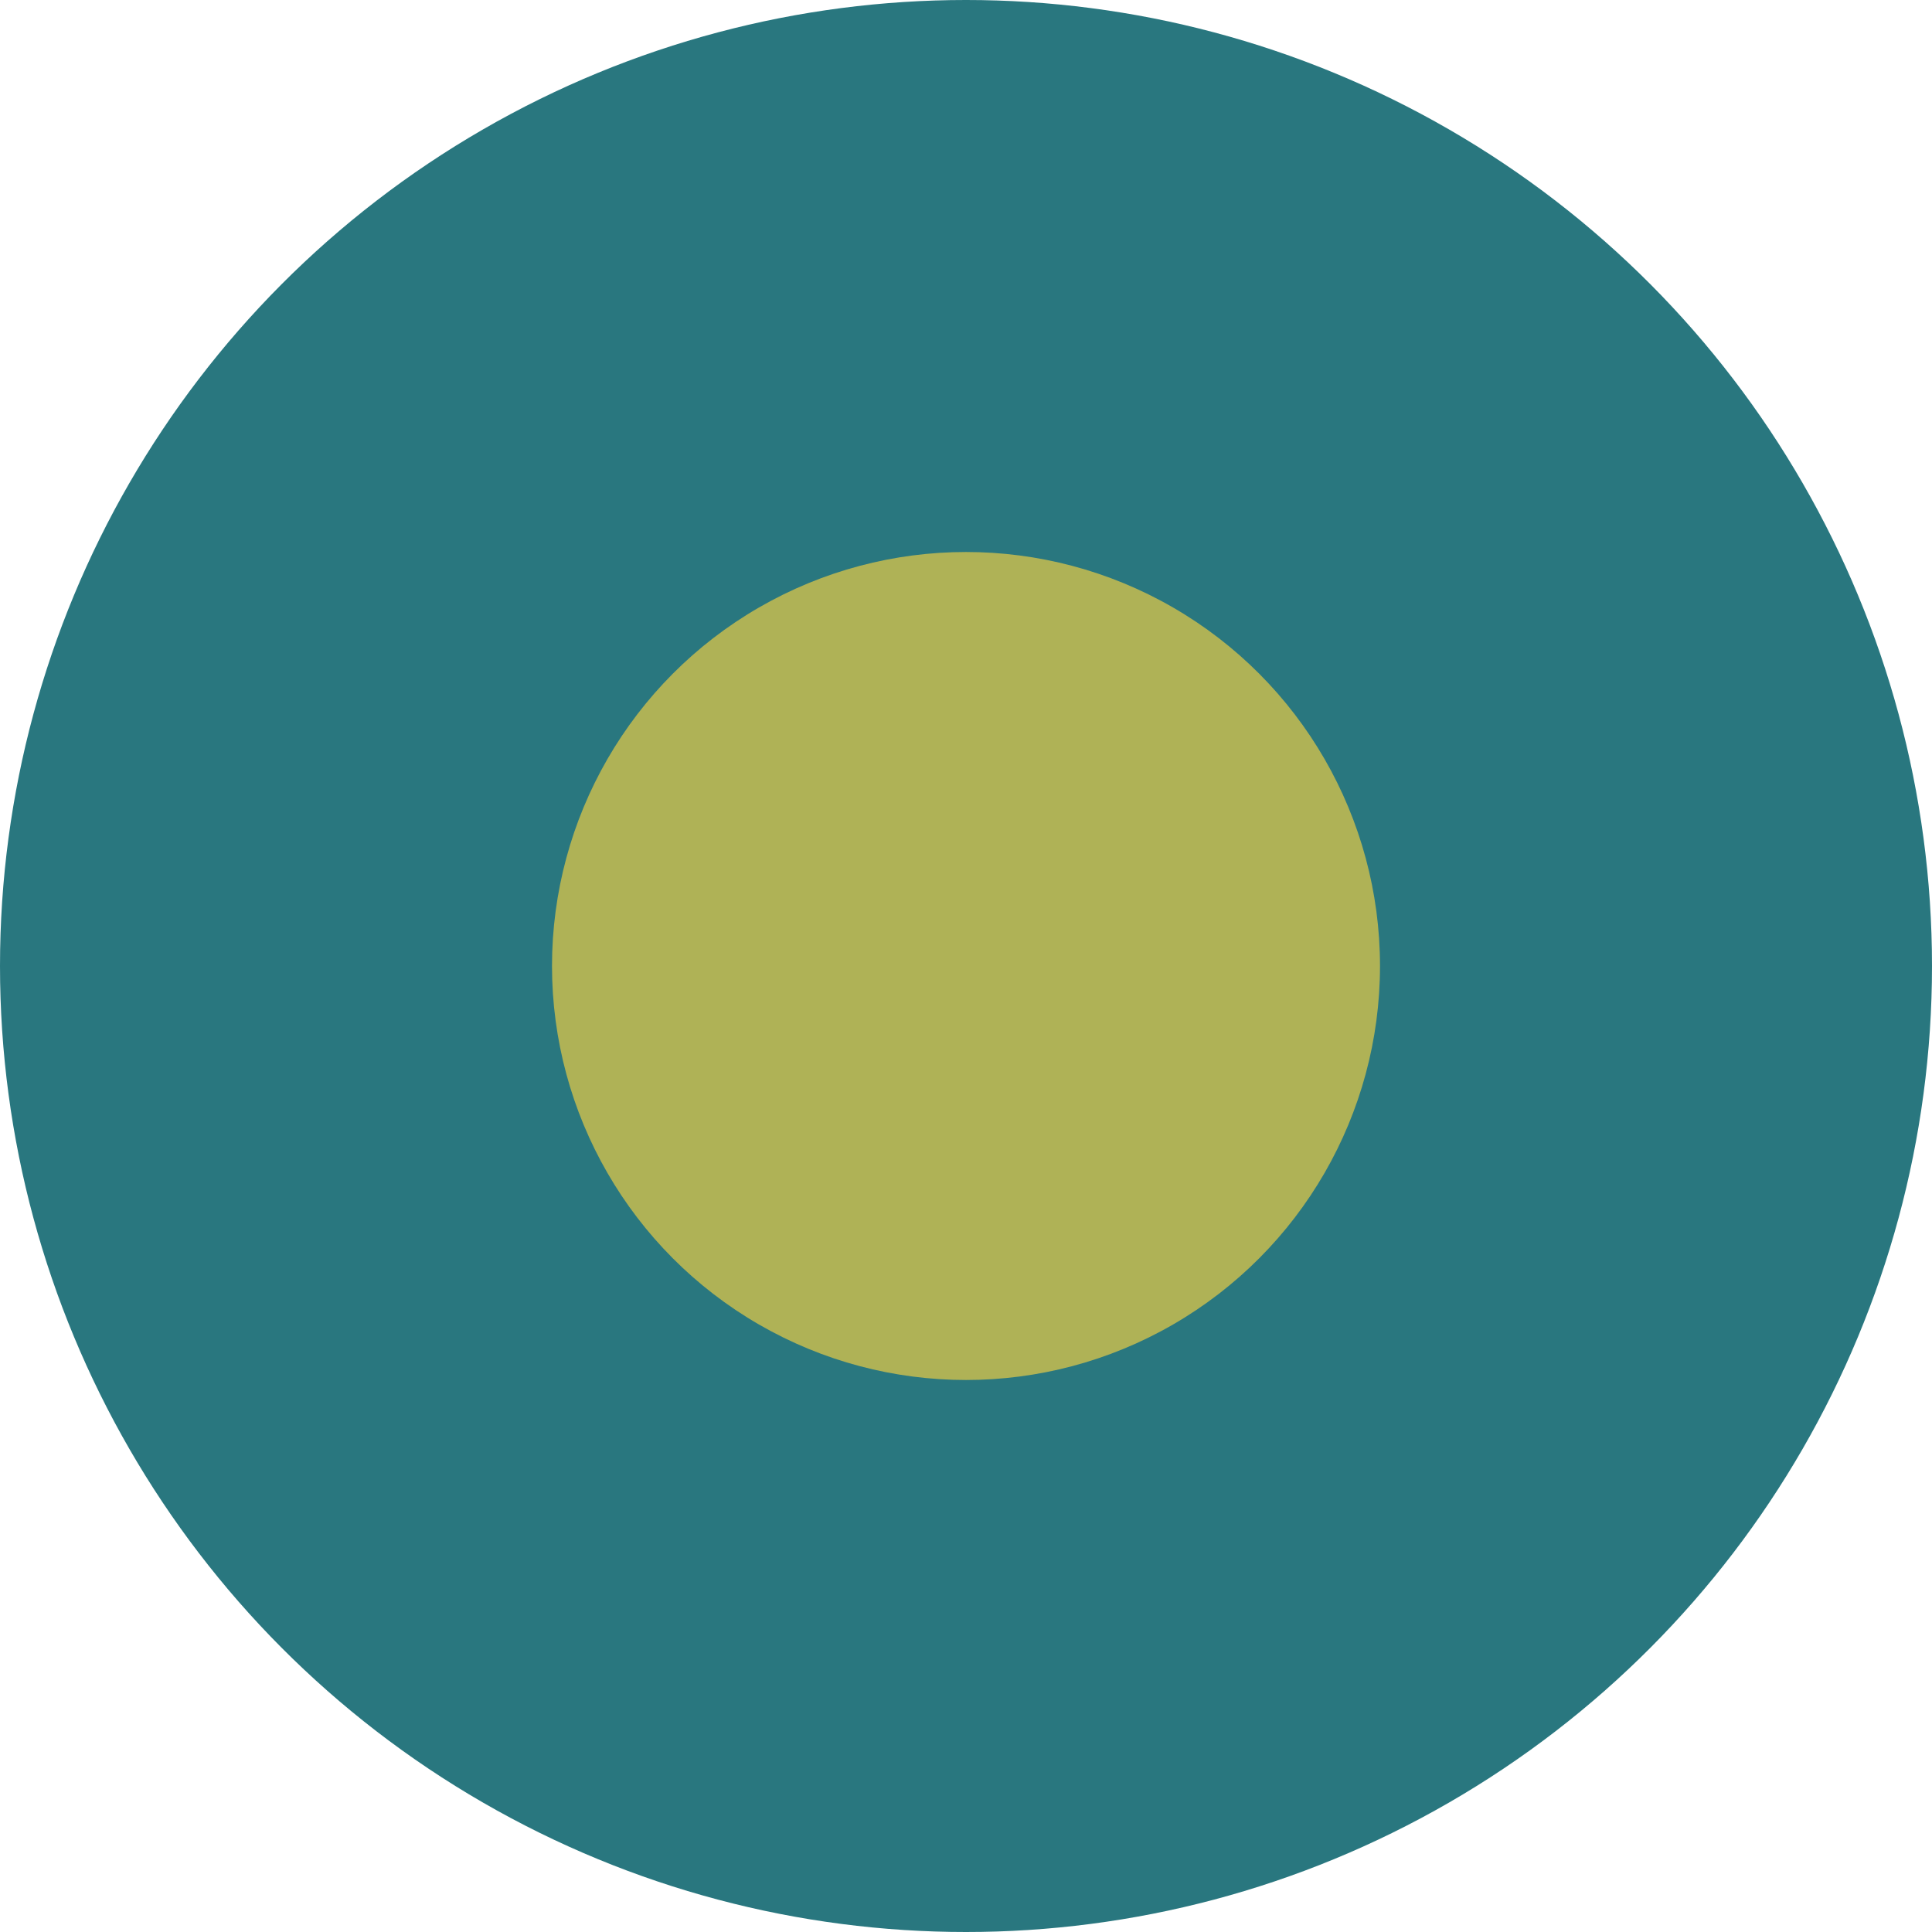
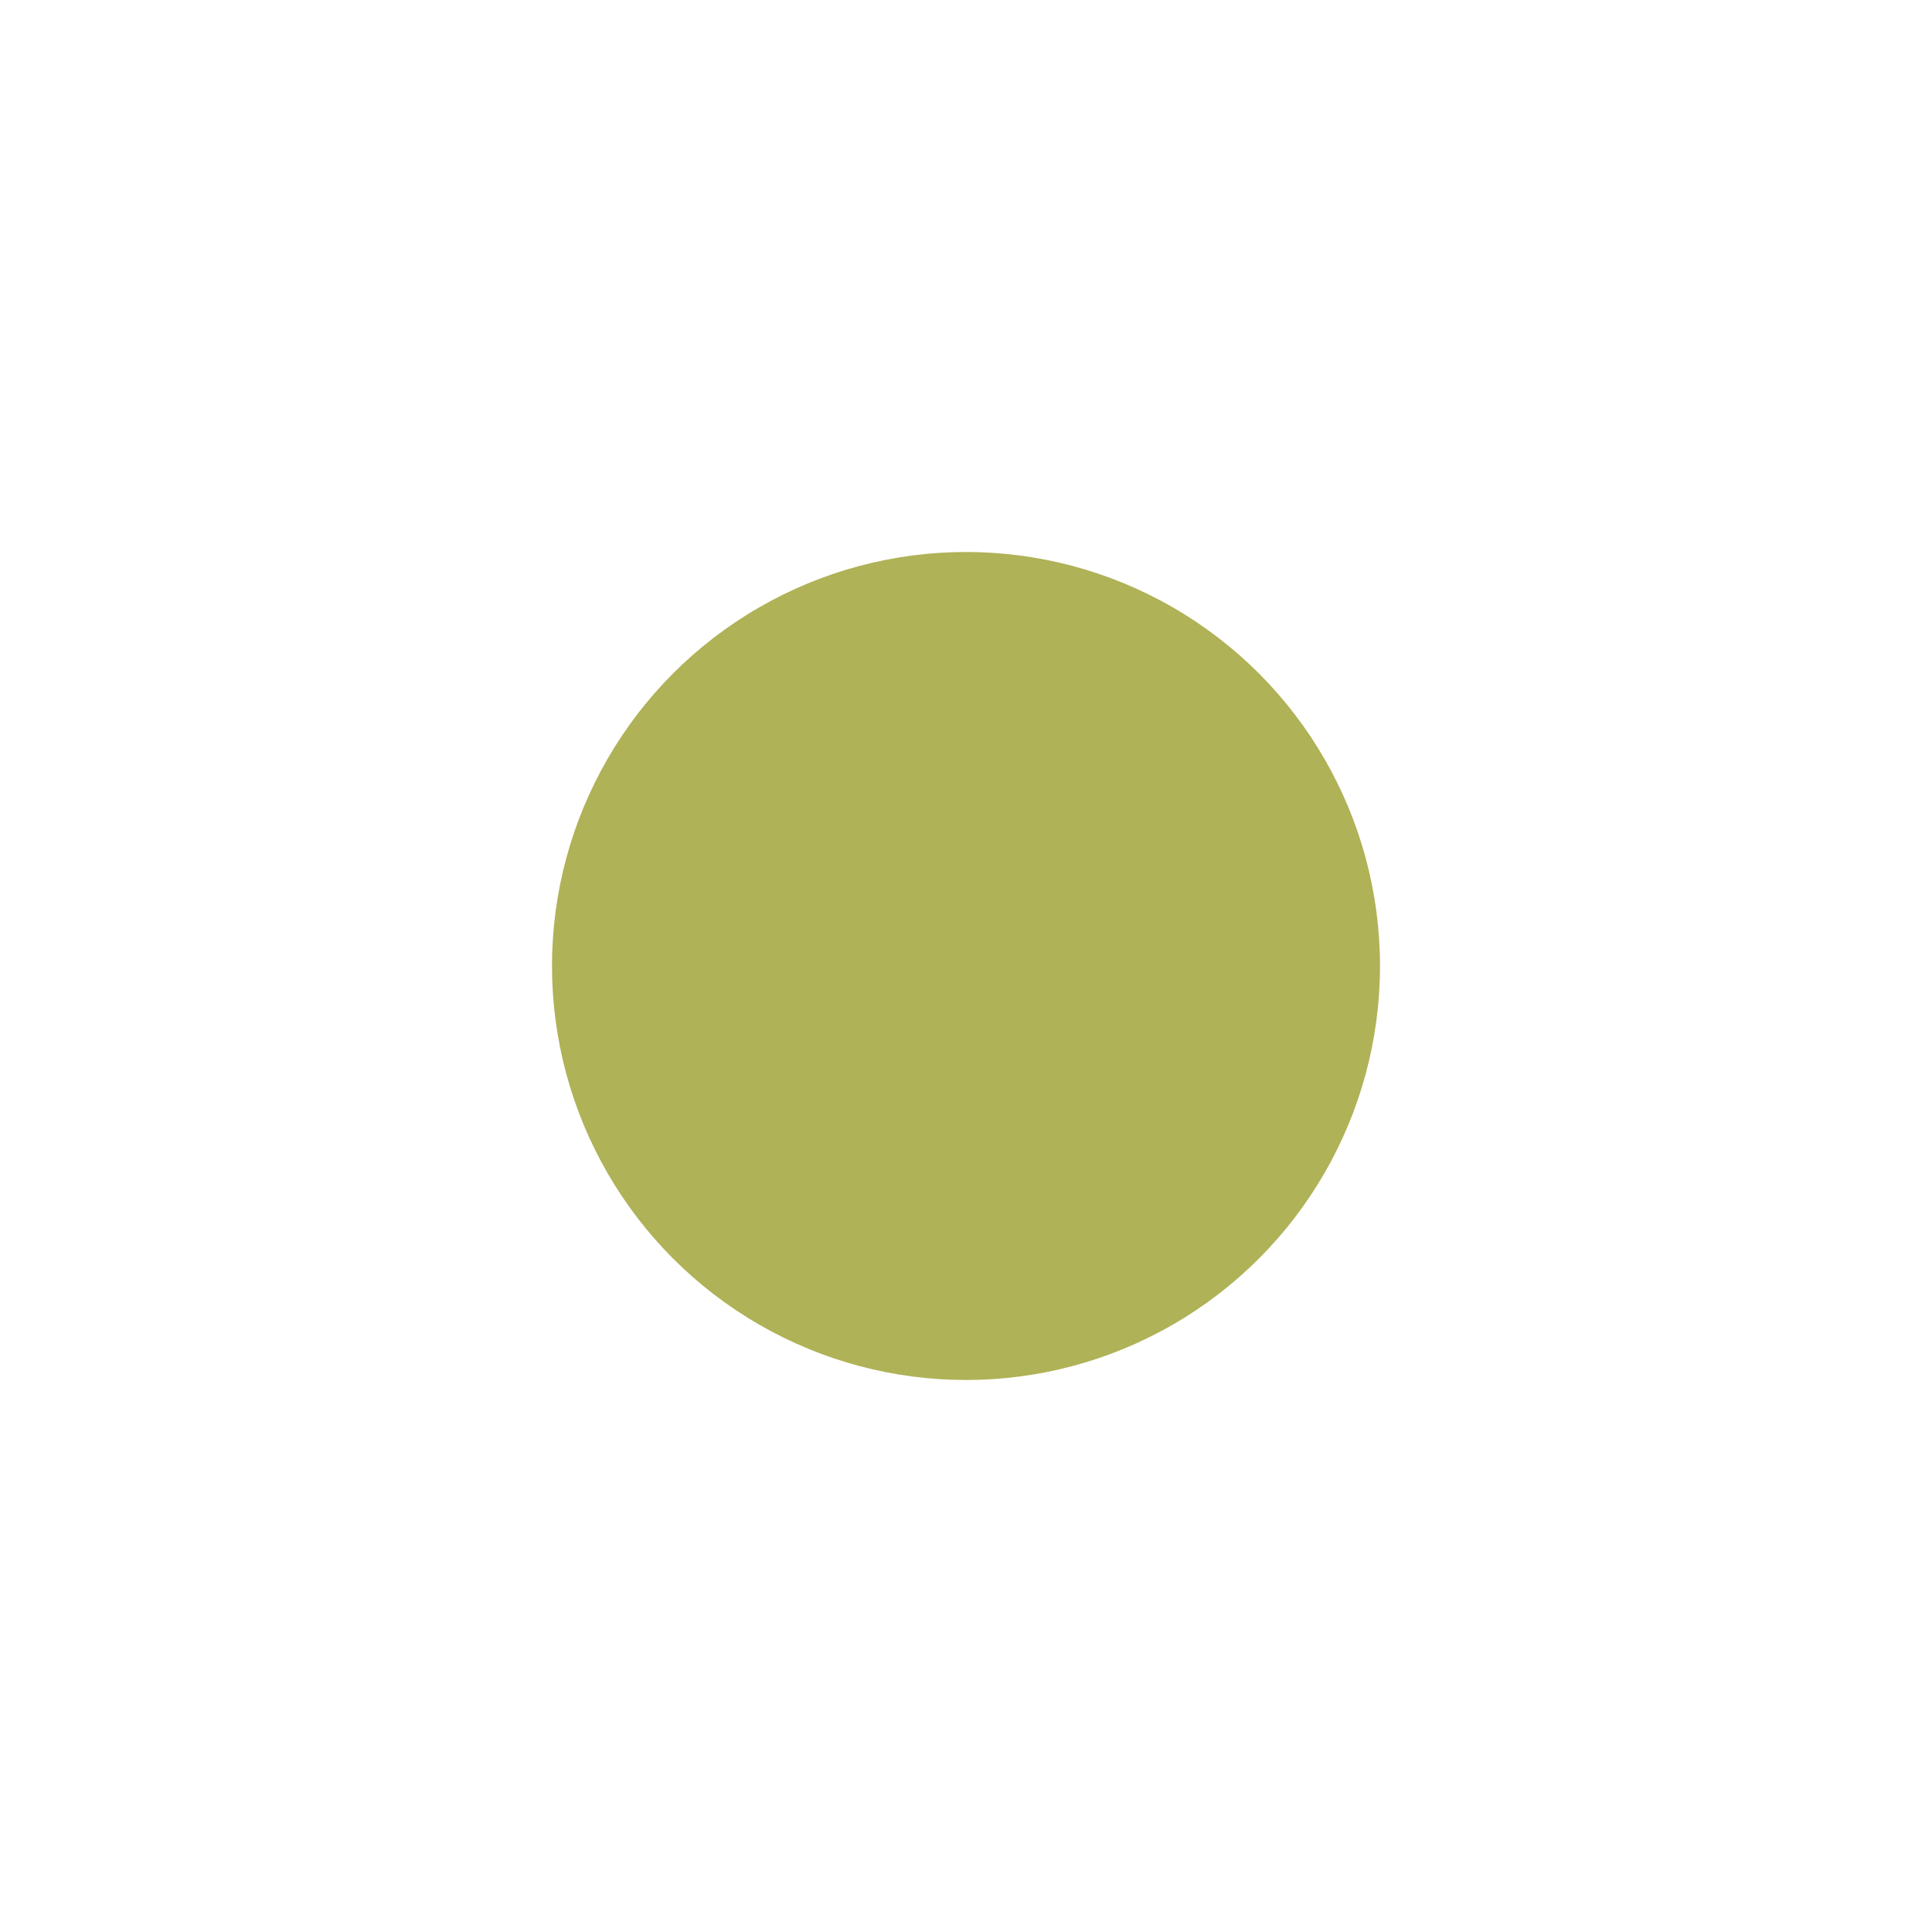
<svg xmlns="http://www.w3.org/2000/svg" width="28" height="28" viewBox="0 0 28 28">
  <g data-name="Group 1230" transform="translate(-333 -4574)">
-     <circle data-name="Ellipse 14" cx="14" cy="14" r="14" transform="translate(333 4574)" style="fill:#29777f" />
    <circle data-name="Ellipse 15" cx="6" cy="6" r="6" transform="translate(341 4582)" style="fill:#afb256" />
  </g>
</svg>